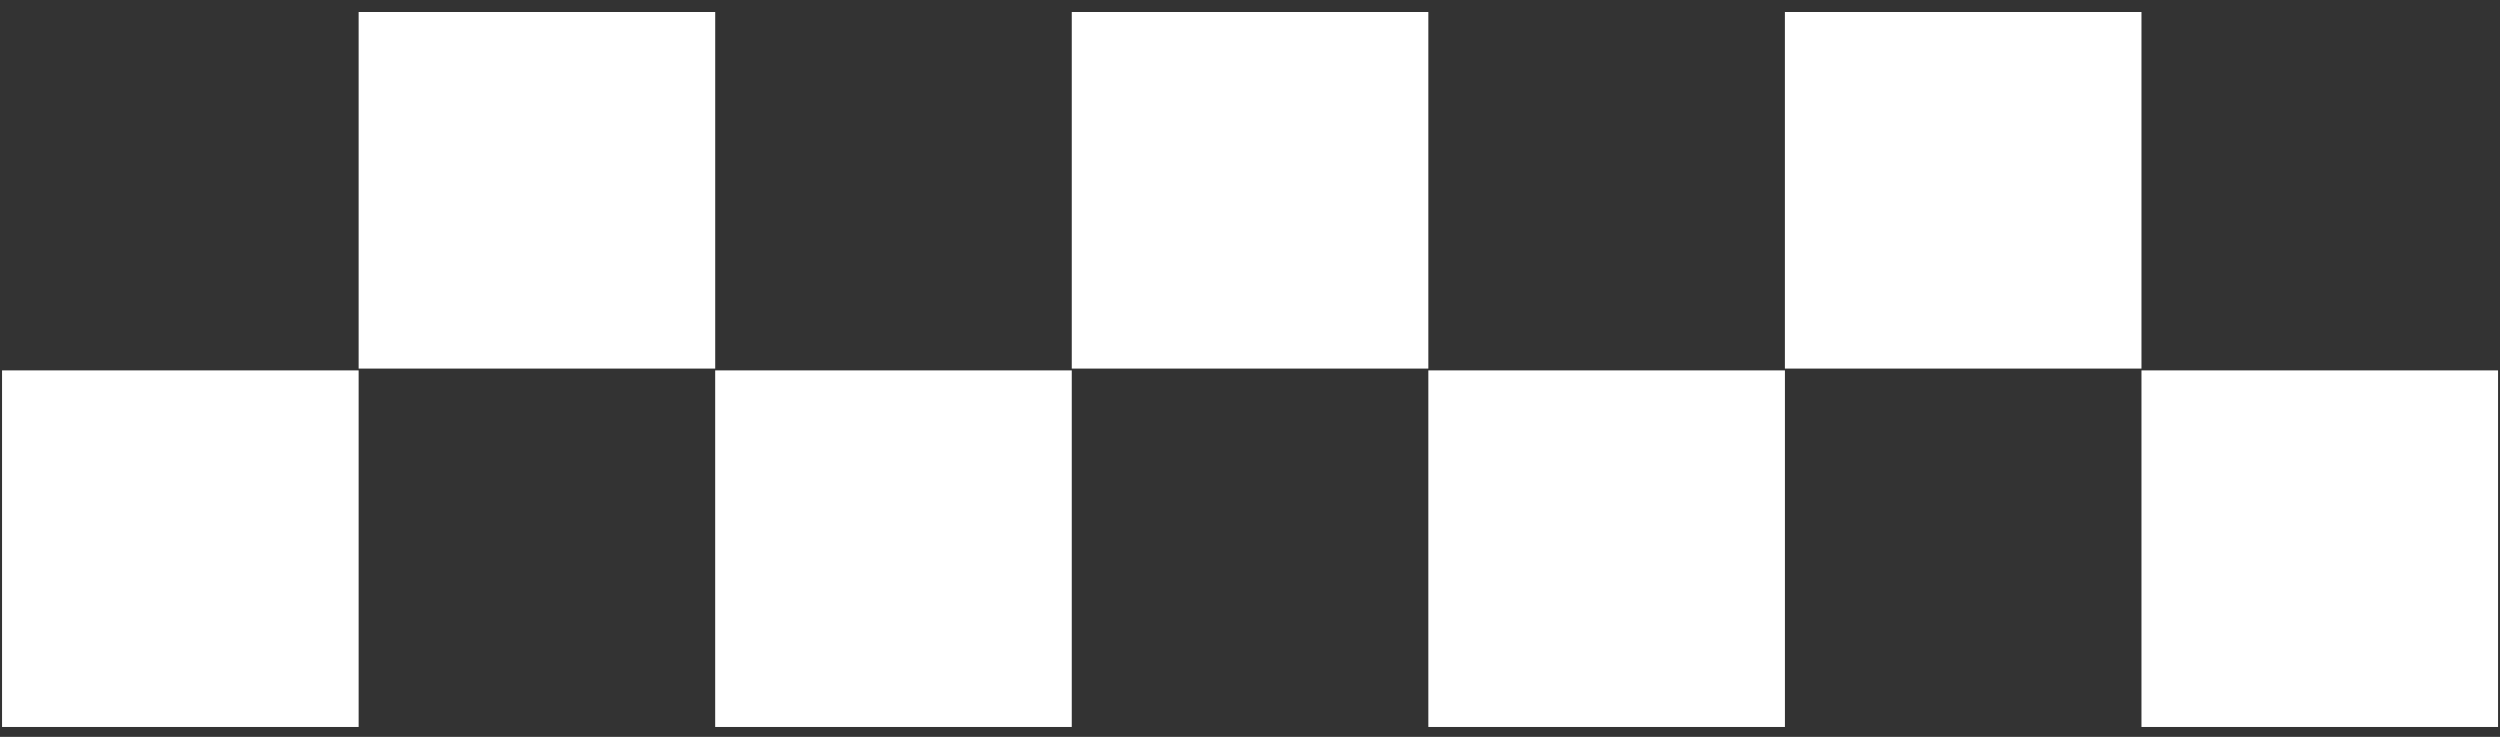
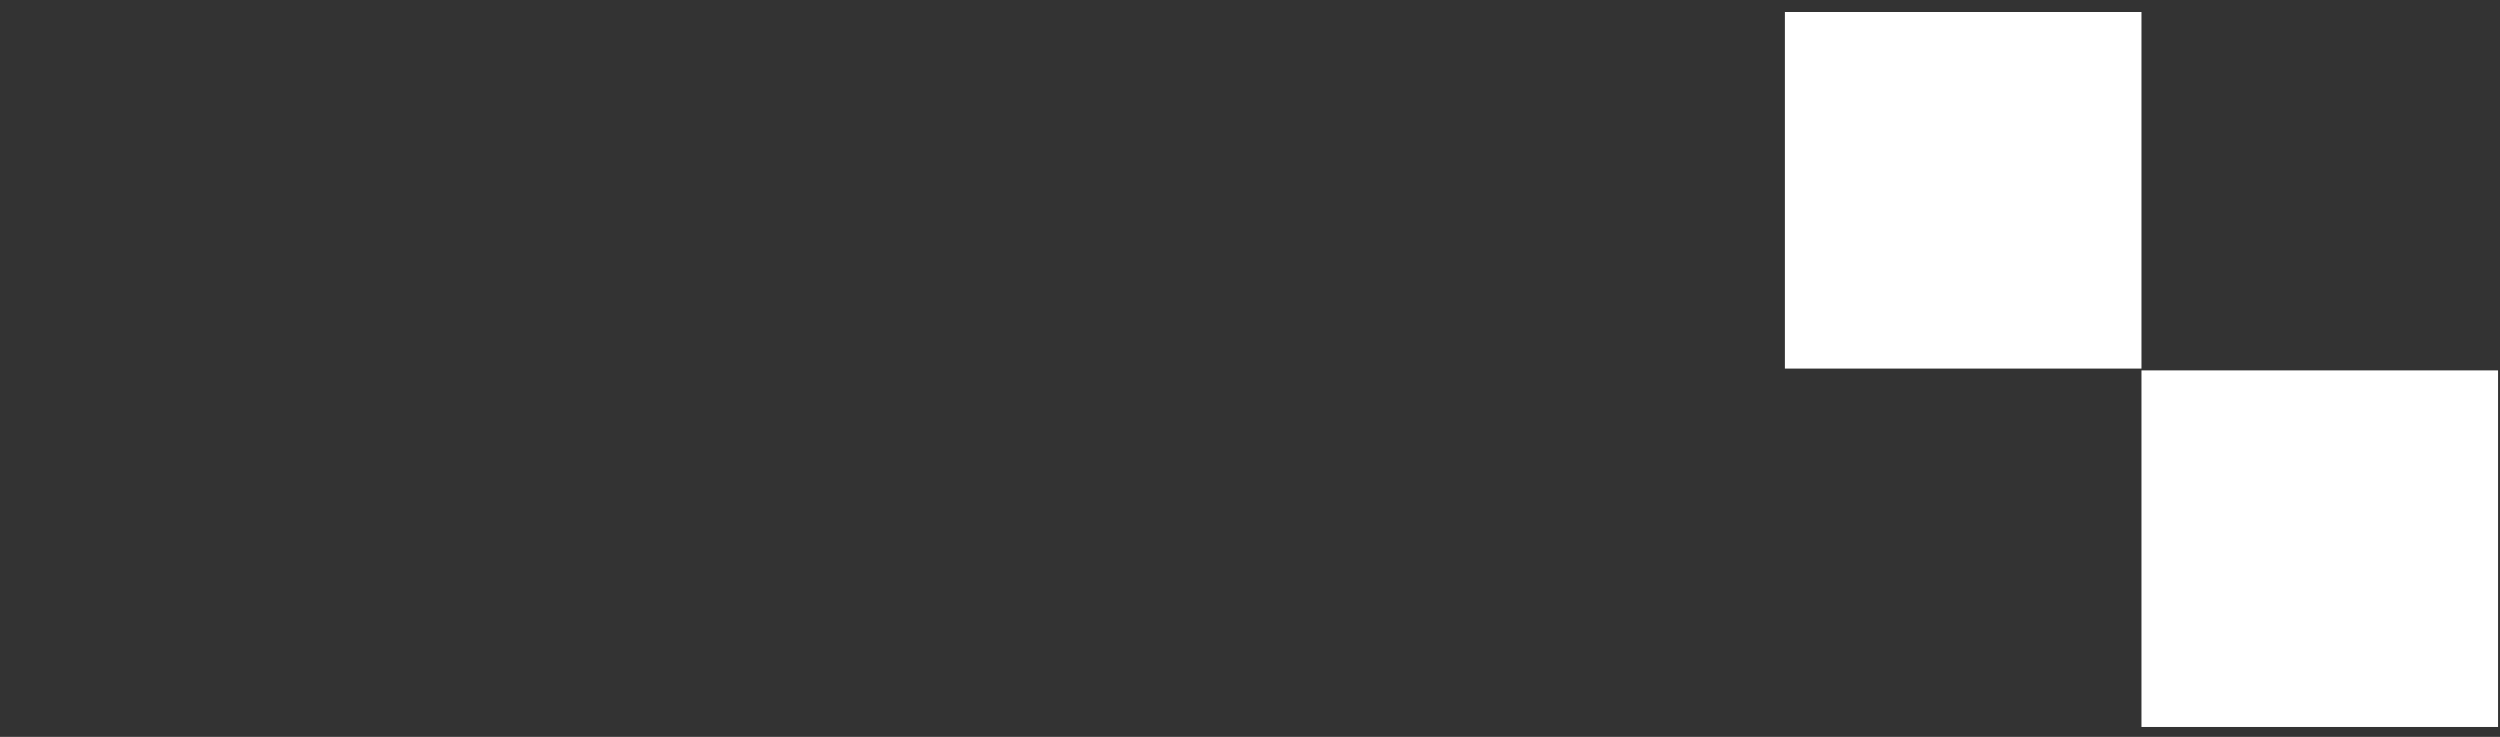
<svg xmlns="http://www.w3.org/2000/svg" version="1.1" x="0px" y="0px" width="95px" height="28px" viewBox="0 0 95 28" style="enable-background:new 0 0 95 28;" xml:space="preserve">
  <rect x="0" y="0" width="95" height="28" fill="#333333" stroke="none" />
  <style type="text/css">
	.st0{fill:#FFFFFF;}
</style>
  <g id="レイヤー_1">
</g>
  <g id="文字">
    <g>
      <rect x="81.376" y="14.076" transform="matrix(-1 -9.041536e-11 9.041536e-11 -1 176.302 41.701)" class="st0" width="13.55" height="13.55" />
-       <rect x="54.277" y="14.076" transform="matrix(-1 -8.960978e-11 8.960978e-11 -1 122.104 41.701)" class="st0" width="13.55" height="13.55" />
-       <rect x="27.178" y="14.076" transform="matrix(-1 -8.967684e-11 8.967684e-11 -1 67.905 41.701)" class="st0" width="13.55" height="13.55" />
-       <rect x="0.079" y="14.076" transform="matrix(-1 -9.054947e-11 9.054947e-11 -1 13.707 41.701)" class="st0" width="13.55" height="13.55" />
      <rect x="67.827" y="0.456" transform="matrix(-1 -8.954272e-11 8.954272e-11 -1 149.203 14.462)" class="st0" width="13.55" height="13.55" />
-       <rect x="40.727" y="0.456" transform="matrix(-1 -8.967684e-11 8.967684e-11 -1 95.004 14.462)" class="st0" width="13.55" height="13.55" />
-       <rect x="13.628" y="0.456" transform="matrix(-1 -8.954272e-11 8.954272e-11 -1 40.806 14.462)" class="st0" width="13.55" height="13.55" />
    </g>
  </g>
</svg>